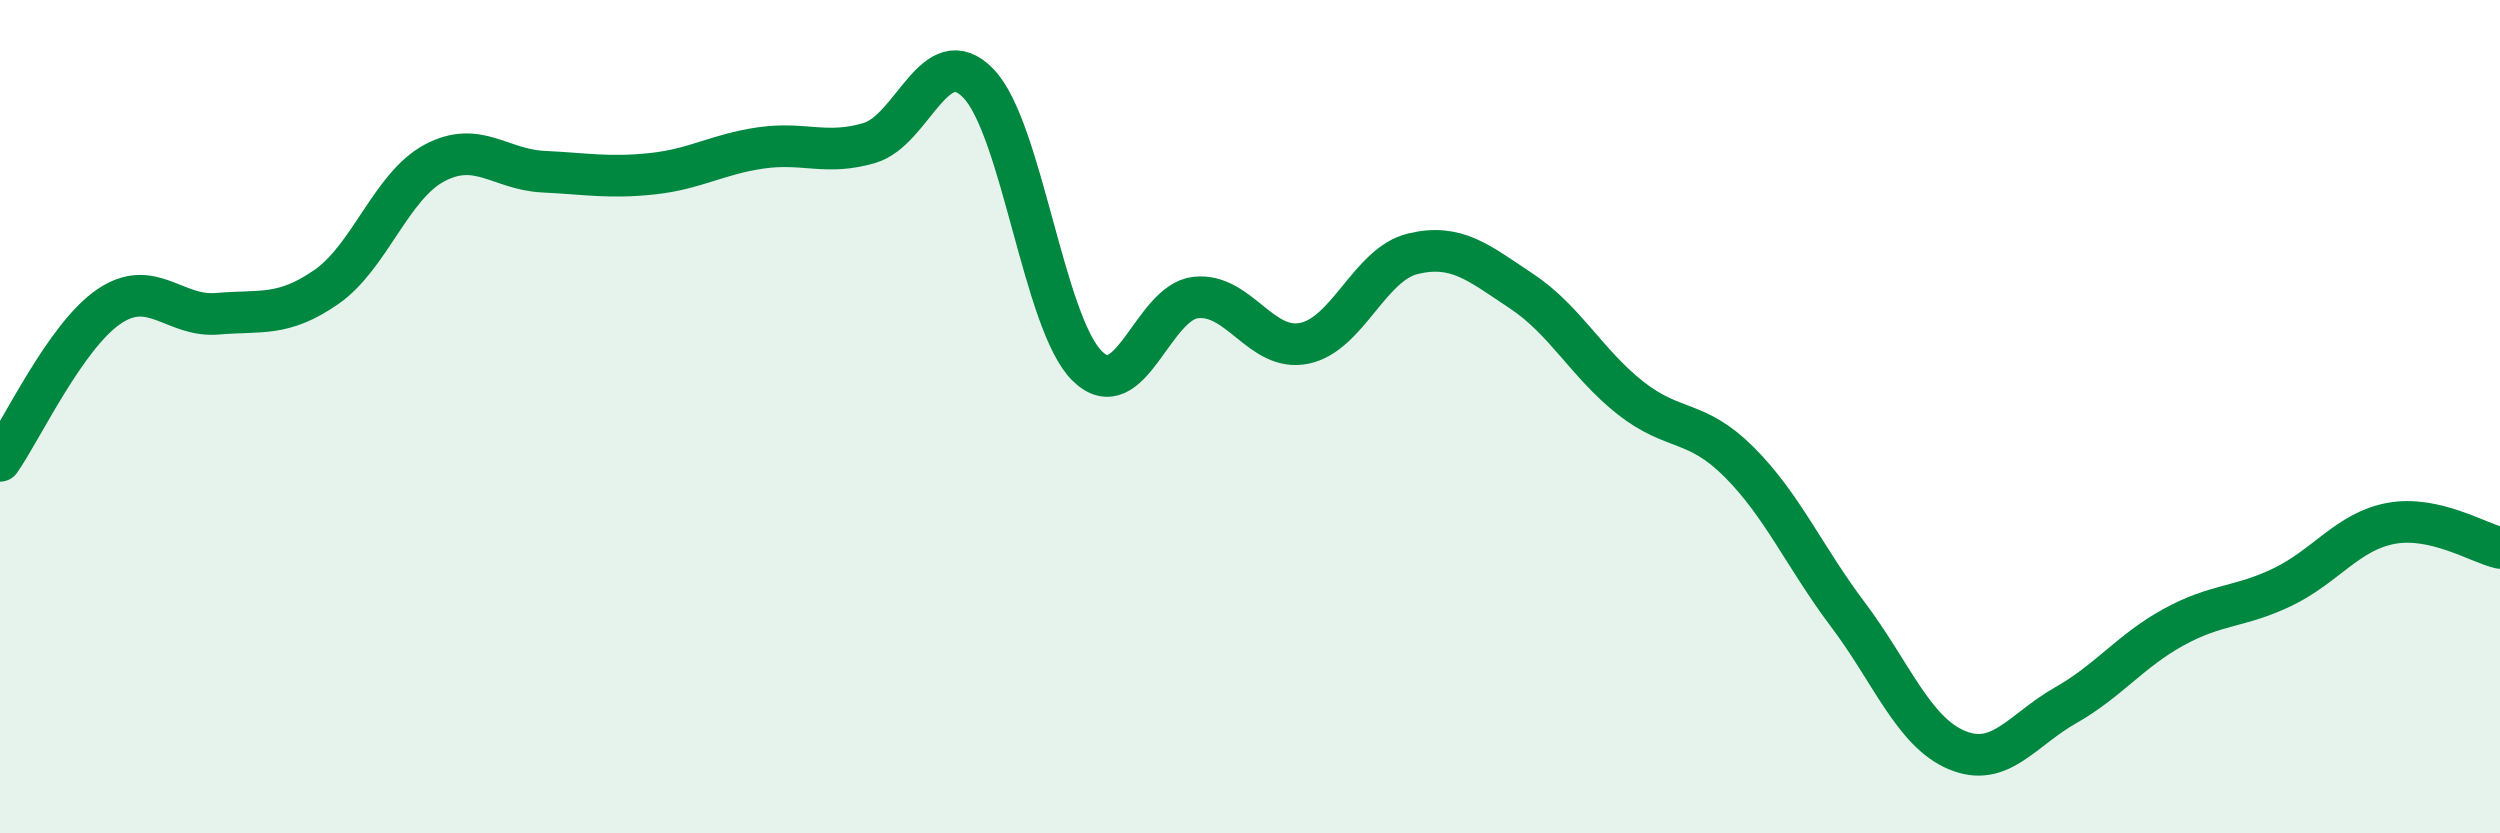
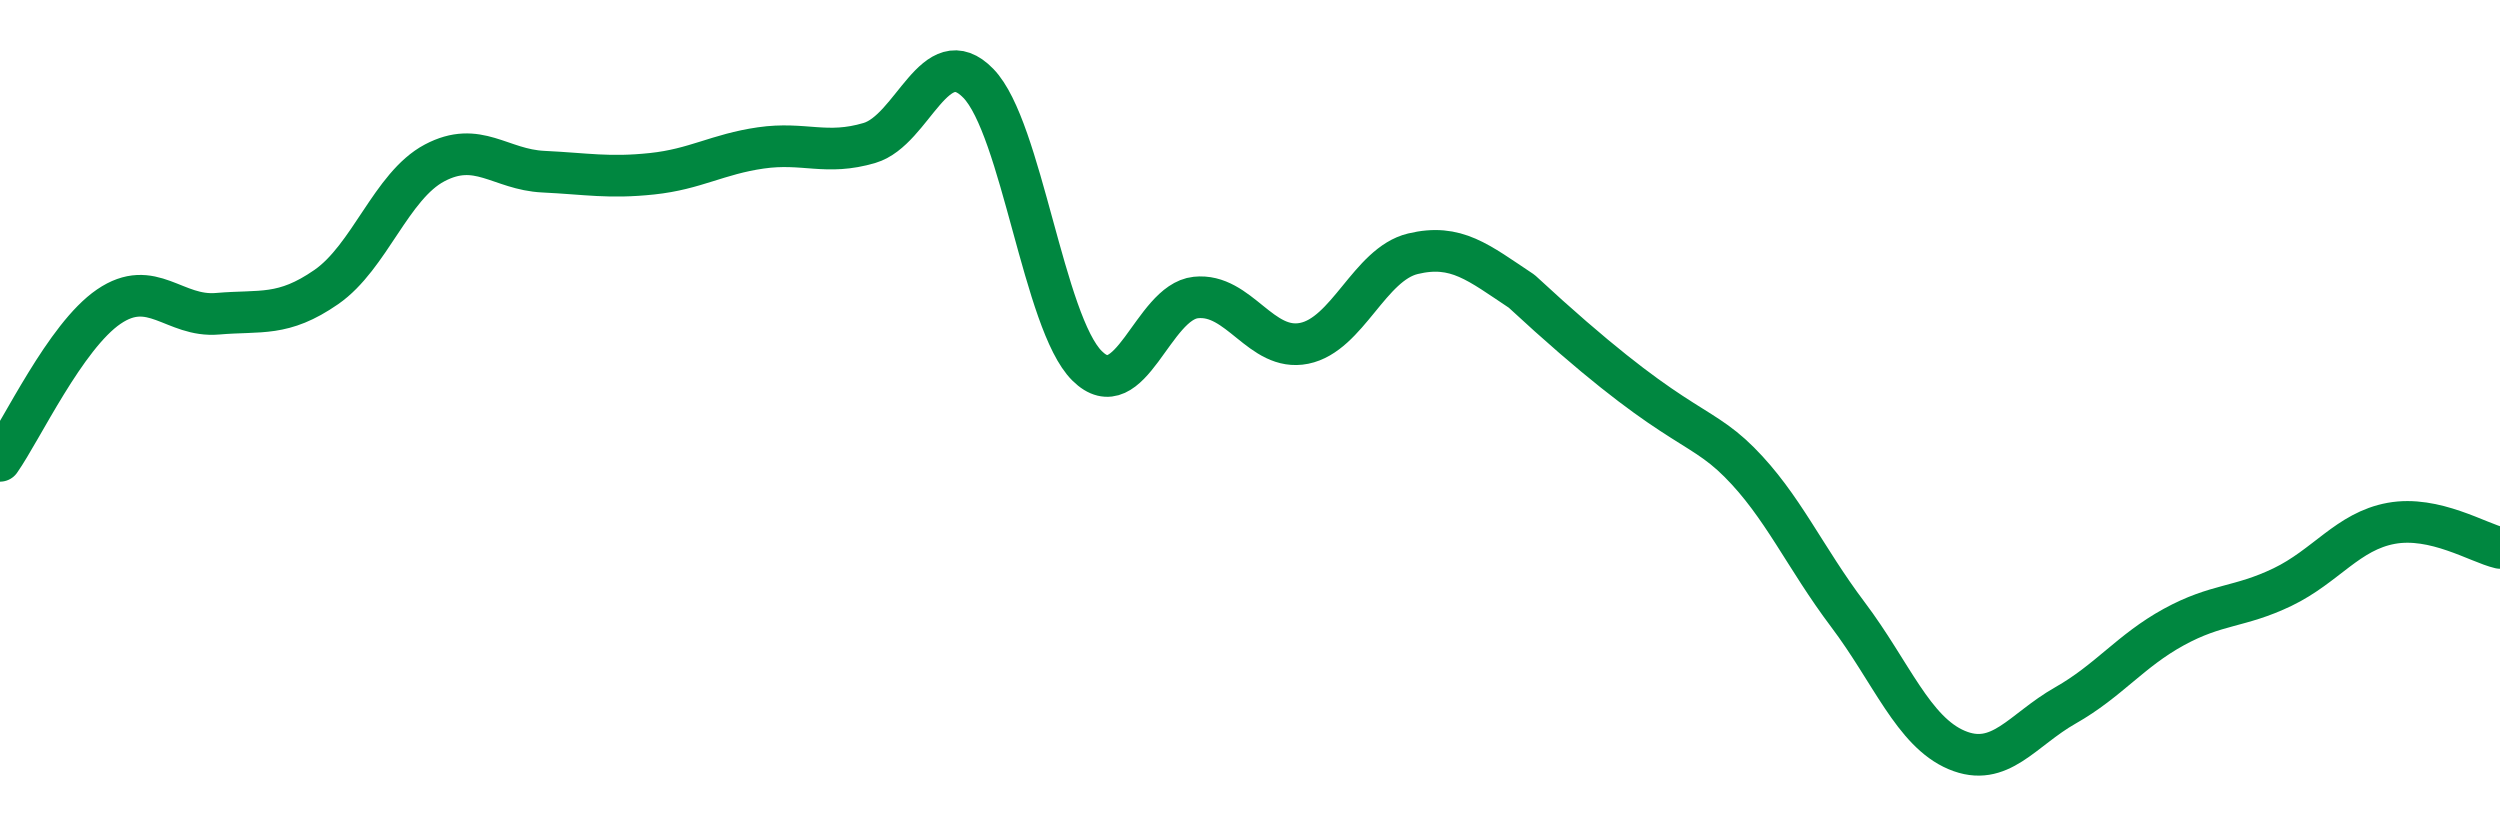
<svg xmlns="http://www.w3.org/2000/svg" width="60" height="20" viewBox="0 0 60 20">
-   <path d="M 0,11.06 C 0.52,10.32 1.57,8.07 2.61,7.36 C 3.65,6.65 4.18,7.62 5.22,7.53 C 6.26,7.44 6.79,7.61 7.83,6.89 C 8.87,6.17 9.39,4.46 10.43,3.91 C 11.47,3.36 12,4.07 13.04,4.12 C 14.08,4.17 14.61,4.28 15.65,4.17 C 16.69,4.06 17.22,3.7 18.26,3.55 C 19.3,3.4 19.83,3.74 20.87,3.43 C 21.91,3.12 22.44,0.93 23.48,2 C 24.52,3.07 25.05,7.75 26.09,8.78 C 27.13,9.81 27.66,7.25 28.7,7.14 C 29.74,7.03 30.26,8.45 31.3,8.24 C 32.34,8.03 32.87,6.34 33.91,6.09 C 34.95,5.84 35.48,6.3 36.52,6.99 C 37.56,7.68 38.09,8.73 39.13,9.55 C 40.17,10.37 40.7,10.05 41.74,11.09 C 42.78,12.13 43.31,13.37 44.35,14.75 C 45.39,16.13 45.92,17.56 46.96,18 C 48,18.44 48.53,17.52 49.57,16.93 C 50.61,16.34 51.13,15.62 52.17,15.05 C 53.21,14.48 53.74,14.59 54.78,14.09 C 55.82,13.59 56.35,12.75 57.39,12.56 C 58.43,12.37 59.48,13.03 60,13.15L60 20L0 20Z" fill="#008740" opacity="0.1" stroke-linecap="round" stroke-linejoin="round" />
-   <path d="M 0,11.06 C 0.52,10.32 1.57,8.07 2.61,7.36 C 3.65,6.65 4.18,7.62 5.22,7.53 C 6.26,7.44 6.79,7.61 7.83,6.89 C 8.87,6.17 9.39,4.46 10.43,3.91 C 11.47,3.36 12,4.07 13.04,4.12 C 14.08,4.17 14.61,4.28 15.65,4.17 C 16.69,4.06 17.22,3.7 18.26,3.55 C 19.3,3.4 19.83,3.74 20.87,3.43 C 21.91,3.12 22.44,0.93 23.48,2 C 24.52,3.07 25.05,7.75 26.09,8.78 C 27.13,9.81 27.66,7.25 28.7,7.14 C 29.74,7.03 30.26,8.45 31.3,8.24 C 32.34,8.03 32.87,6.34 33.91,6.09 C 34.95,5.84 35.48,6.3 36.52,6.99 C 37.56,7.68 38.09,8.73 39.13,9.55 C 40.17,10.37 40.7,10.05 41.74,11.09 C 42.78,12.13 43.31,13.37 44.35,14.75 C 45.39,16.13 45.92,17.56 46.96,18 C 48,18.44 48.53,17.52 49.57,16.93 C 50.61,16.34 51.13,15.62 52.17,15.05 C 53.21,14.48 53.74,14.59 54.78,14.09 C 55.82,13.59 56.35,12.75 57.39,12.56 C 58.43,12.37 59.48,13.03 60,13.15" stroke="#008740" stroke-width="1" fill="none" stroke-linecap="round" stroke-linejoin="round" />
+   <path d="M 0,11.06 C 0.52,10.32 1.57,8.07 2.61,7.36 C 3.65,6.65 4.18,7.62 5.22,7.53 C 6.26,7.44 6.79,7.61 7.83,6.89 C 8.87,6.17 9.39,4.46 10.43,3.91 C 11.47,3.36 12,4.07 13.04,4.12 C 14.08,4.17 14.61,4.28 15.65,4.17 C 16.69,4.06 17.22,3.7 18.26,3.55 C 19.3,3.4 19.83,3.74 20.87,3.43 C 21.91,3.12 22.44,0.93 23.48,2 C 24.52,3.07 25.05,7.75 26.09,8.78 C 27.13,9.81 27.66,7.25 28.7,7.14 C 29.74,7.03 30.26,8.45 31.3,8.24 C 32.34,8.03 32.87,6.34 33.91,6.09 C 34.95,5.84 35.48,6.3 36.52,6.99 C 40.17,10.37 40.7,10.05 41.74,11.09 C 42.78,12.13 43.31,13.37 44.35,14.75 C 45.39,16.13 45.92,17.56 46.96,18 C 48,18.44 48.53,17.52 49.57,16.93 C 50.61,16.34 51.13,15.62 52.17,15.05 C 53.21,14.48 53.74,14.59 54.78,14.09 C 55.82,13.59 56.35,12.75 57.39,12.56 C 58.43,12.37 59.48,13.03 60,13.15" stroke="#008740" stroke-width="1" fill="none" stroke-linecap="round" stroke-linejoin="round" />
</svg>